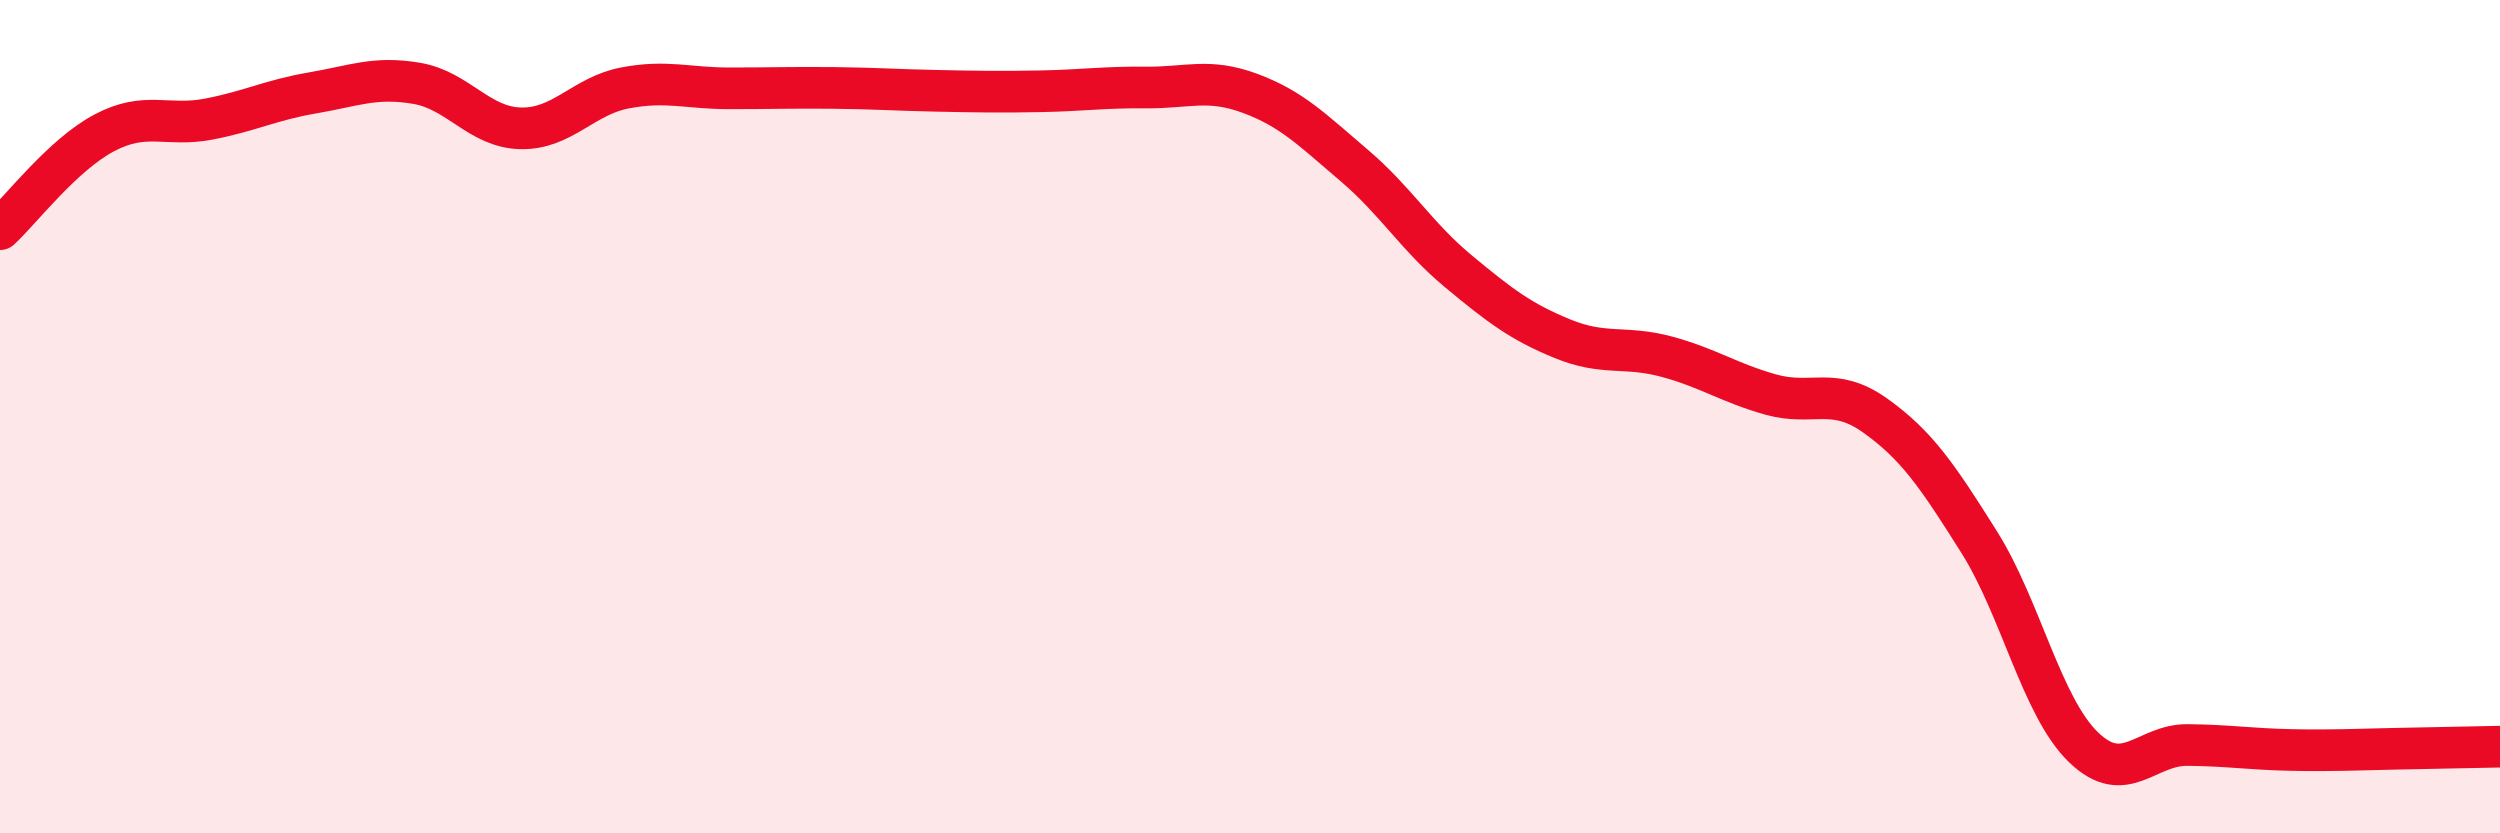
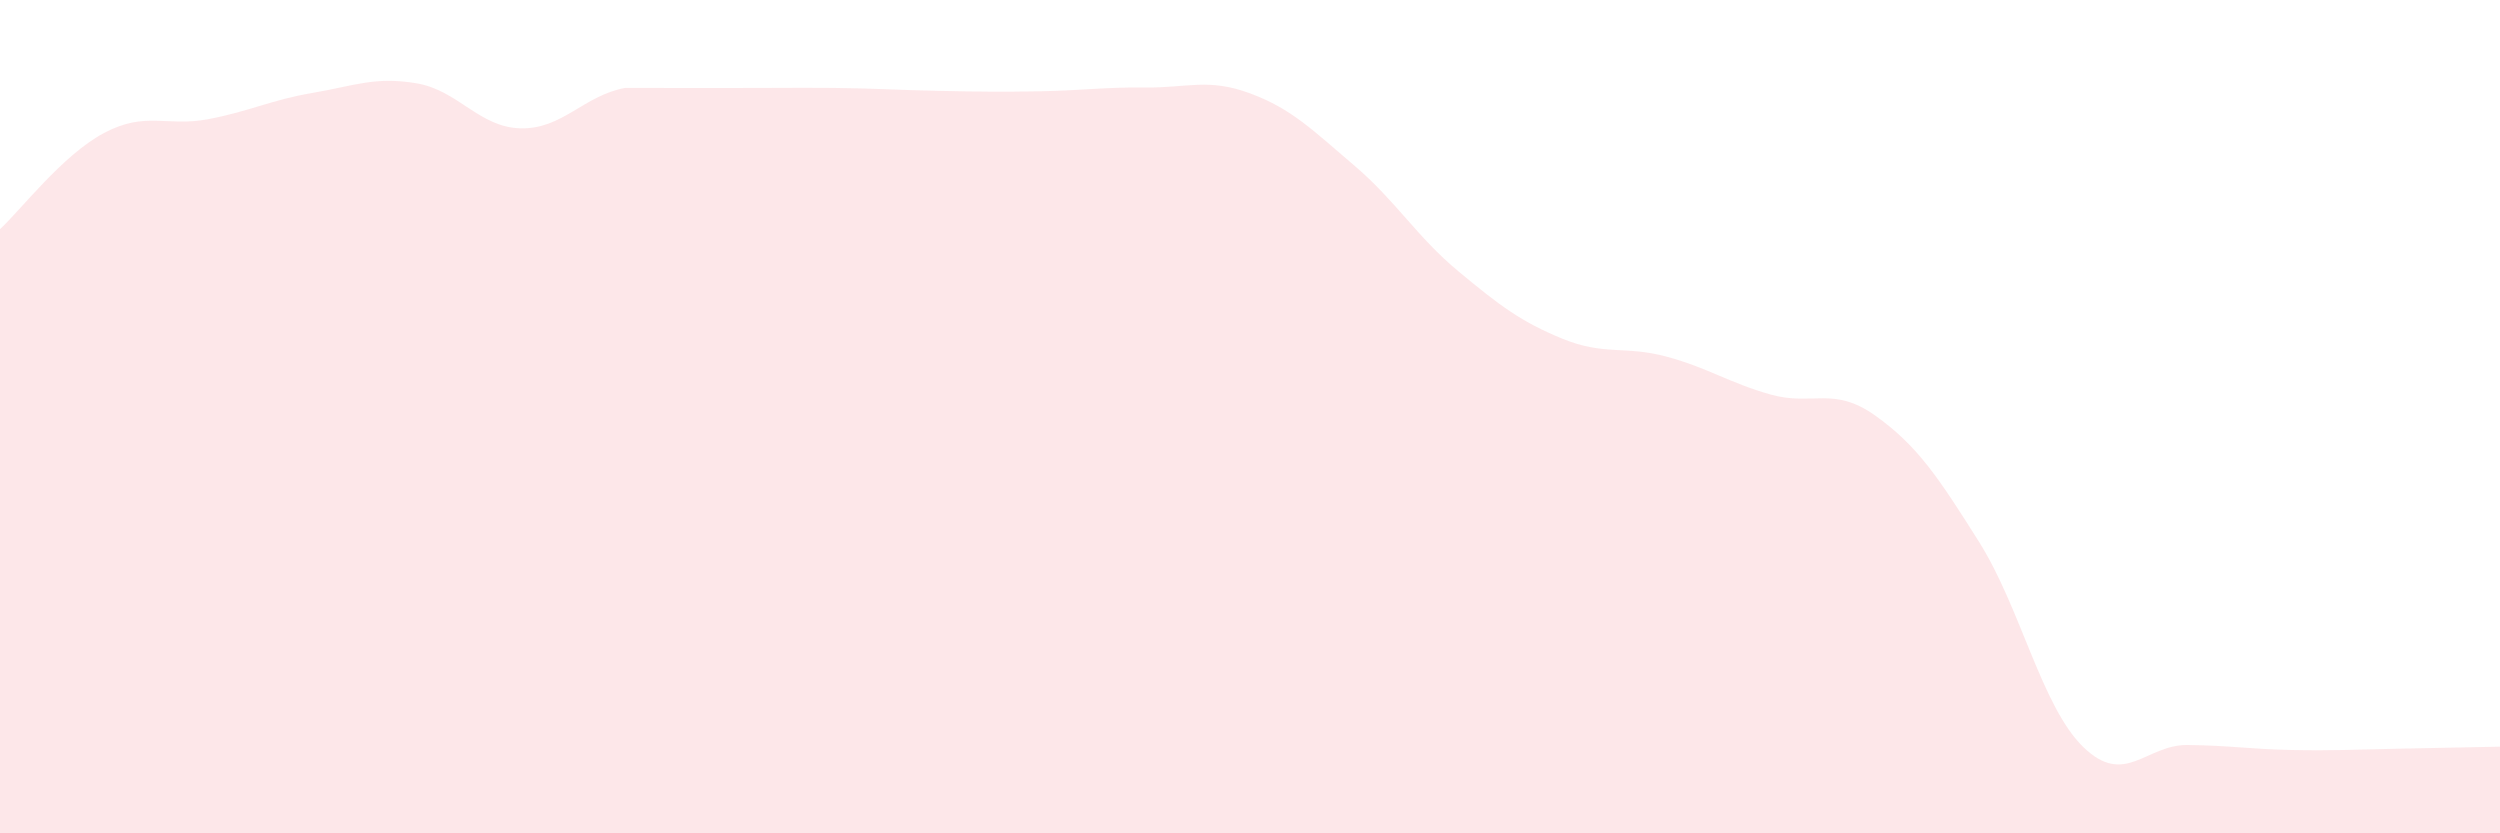
<svg xmlns="http://www.w3.org/2000/svg" width="60" height="20" viewBox="0 0 60 20">
-   <path d="M 0,5.5 C 0.5,5.04 1.5,3.72 2.5,3.19 C 3.5,2.66 4,3.05 5,2.86 C 6,2.67 6.5,2.4 7.5,2.23 C 8.5,2.06 9,1.83 10,2 C 11,2.17 11.5,3.06 12.5,3.08 C 13.5,3.1 14,2.3 15,2.11 C 16,1.92 16.5,2.12 17.5,2.12 C 18.5,2.12 19,2.1 20,2.11 C 21,2.12 21.5,2.16 22.5,2.18 C 23.5,2.2 24,2.21 25,2.19 C 26,2.17 26.5,2.09 27.5,2.1 C 28.5,2.11 29,1.87 30,2.24 C 31,2.61 31.5,3.12 32.5,3.97 C 33.5,4.82 34,5.68 35,6.51 C 36,7.34 36.5,7.72 37.5,8.13 C 38.5,8.54 39,8.29 40,8.56 C 41,8.83 41.5,9.19 42.5,9.47 C 43.5,9.75 44,9.26 45,9.97 C 46,10.68 46.5,11.42 47.5,13.01 C 48.5,14.6 49,16.96 50,17.93 C 51,18.9 51.5,17.87 52.5,17.88 C 53.5,17.89 54,17.98 55,18 C 56,18.02 56.5,17.99 57.5,17.97 C 58.5,17.95 59.5,17.93 60,17.92L60 20L0 20Z" fill="#EB0A25" opacity="0.1" stroke-linecap="round" stroke-linejoin="round" />
-   <path d="M 0,5.5 C 0.5,5.04 1.5,3.72 2.5,3.19 C 3.5,2.66 4,3.05 5,2.86 C 6,2.67 6.5,2.4 7.5,2.23 C 8.5,2.06 9,1.83 10,2 C 11,2.17 11.5,3.06 12.5,3.08 C 13.5,3.1 14,2.3 15,2.11 C 16,1.92 16.5,2.12 17.5,2.12 C 18.5,2.12 19,2.1 20,2.11 C 21,2.12 21.5,2.16 22.5,2.18 C 23.5,2.2 24,2.21 25,2.19 C 26,2.17 26.5,2.09 27.5,2.1 C 28.5,2.11 29,1.87 30,2.24 C 31,2.61 31.5,3.12 32.5,3.97 C 33.5,4.82 34,5.68 35,6.51 C 36,7.34 36.5,7.72 37.5,8.13 C 38.5,8.54 39,8.29 40,8.56 C 41,8.83 41.5,9.19 42.5,9.47 C 43.5,9.75 44,9.26 45,9.97 C 46,10.68 46.5,11.42 47.5,13.01 C 48.5,14.6 49,16.96 50,17.93 C 51,18.9 51.5,17.87 52.5,17.88 C 53.5,17.89 54,17.98 55,18 C 56,18.02 56.5,17.99 57.5,17.97 C 58.5,17.95 59.5,17.93 60,17.92" stroke="#EB0A25" stroke-width="1" fill="none" stroke-linecap="round" stroke-linejoin="round" />
+   <path d="M 0,5.5 C 0.5,5.04 1.5,3.72 2.5,3.19 C 3.5,2.66 4,3.05 5,2.86 C 6,2.67 6.5,2.4 7.5,2.23 C 8.5,2.06 9,1.83 10,2 C 11,2.17 11.5,3.06 12.5,3.08 C 13.5,3.1 14,2.3 15,2.11 C 18.5,2.12 19,2.1 20,2.11 C 21,2.12 21.5,2.16 22.5,2.18 C 23.5,2.2 24,2.21 25,2.19 C 26,2.17 26.5,2.09 27.5,2.1 C 28.5,2.11 29,1.87 30,2.24 C 31,2.61 31.5,3.12 32.5,3.97 C 33.5,4.82 34,5.68 35,6.51 C 36,7.34 36.5,7.72 37.5,8.13 C 38.5,8.54 39,8.29 40,8.56 C 41,8.83 41.5,9.19 42.5,9.47 C 43.5,9.75 44,9.26 45,9.97 C 46,10.68 46.5,11.42 47.5,13.01 C 48.5,14.6 49,16.96 50,17.93 C 51,18.9 51.5,17.87 52.5,17.88 C 53.5,17.89 54,17.98 55,18 C 56,18.02 56.5,17.99 57.5,17.97 C 58.5,17.95 59.5,17.93 60,17.92L60 20L0 20Z" fill="#EB0A25" opacity="0.1" stroke-linecap="round" stroke-linejoin="round" />
</svg>